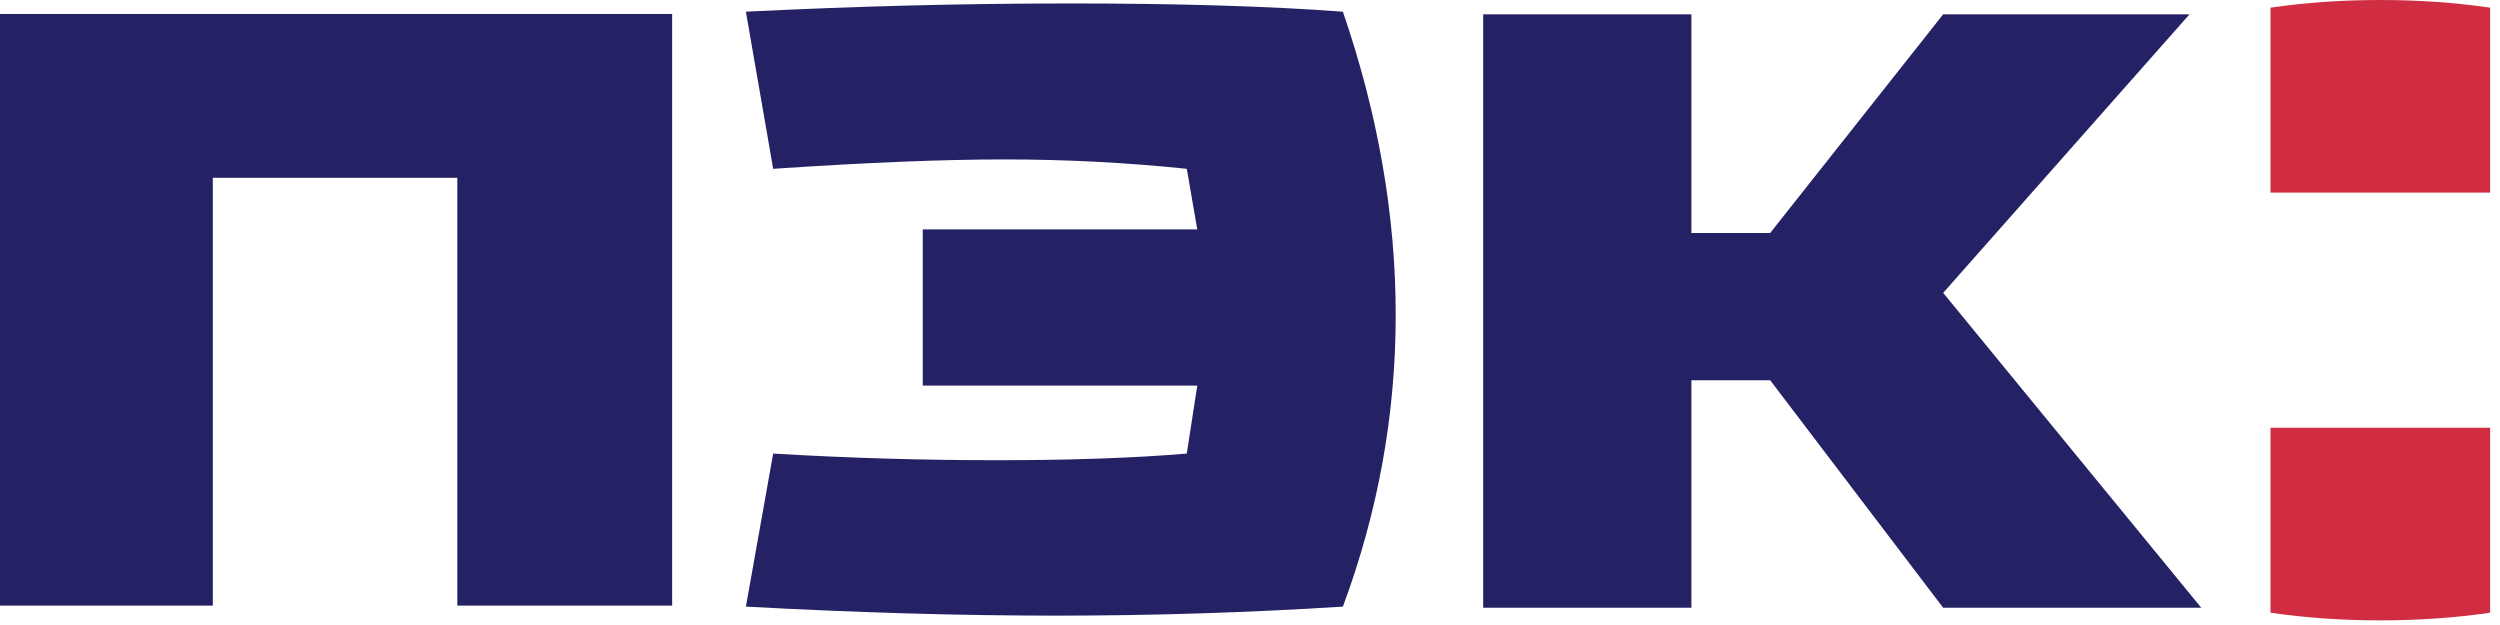
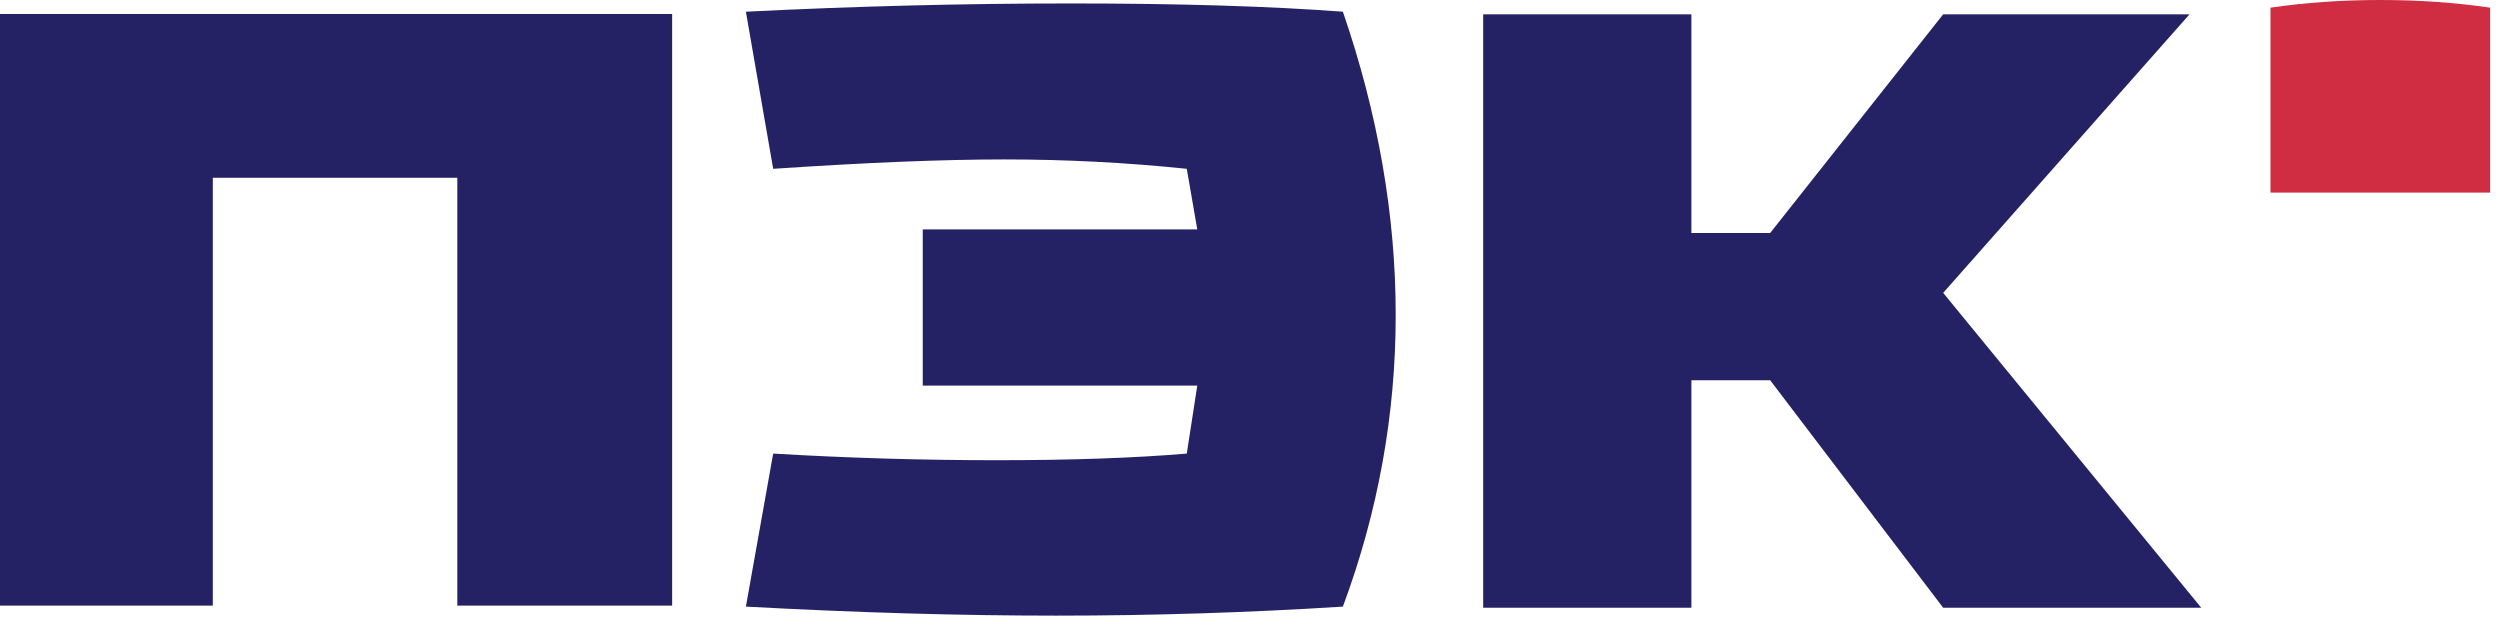
<svg xmlns="http://www.w3.org/2000/svg" width="152" height="38" viewBox="0 0 152 38" fill="none">
  <path fill-rule="evenodd" clip-rule="evenodd" d="M138.045 0.466C140.175 0.155 142.401 0 144.722 0C147.044 0 149.27 0.155 151.4 0.466V11.712H138.045V0.466Z" fill="#D02D42" />
-   <path fill-rule="evenodd" clip-rule="evenodd" d="M138.045 37.253C140.175 37.563 142.401 37.719 144.722 37.719C147.044 37.719 149.27 37.563 151.4 37.253V26.006H138.045V37.253Z" fill="#D02D42" />
  <path fill-rule="evenodd" clip-rule="evenodd" d="M90.177 0.87V36.952H102.837V23.12H107.627L118.145 36.952H133.837L118.145 17.806L133.123 0.87H118.145L107.627 14.165H102.837V0.87H90.177Z" fill="#242265" />
  <path fill-rule="evenodd" clip-rule="evenodd" d="M45.35 0.711L47.009 10.264C52.658 9.883 57.344 9.693 61.069 9.693C64.794 9.693 68.489 9.883 72.156 10.264L72.794 13.948H56.103V23.445H72.794L72.156 27.578C68.96 27.847 65.107 27.981 60.594 27.981C56.082 27.981 51.553 27.847 47.009 27.578L45.35 36.882C52.074 37.248 58.361 37.431 64.211 37.431C70.061 37.431 75.874 37.248 81.648 36.882C83.788 31.118 84.859 25.207 84.859 19.151C84.859 13.094 83.788 6.948 81.648 0.711C77.19 0.377 71.689 0.21 65.142 0.21C58.596 0.21 51.999 0.377 45.35 0.711Z" fill="#242265" />
  <path fill-rule="evenodd" clip-rule="evenodd" d="M0 0.85V36.821H12.939V10.809H27.805V36.821H40.867V0.85H0Z" fill="#242265" />
</svg>